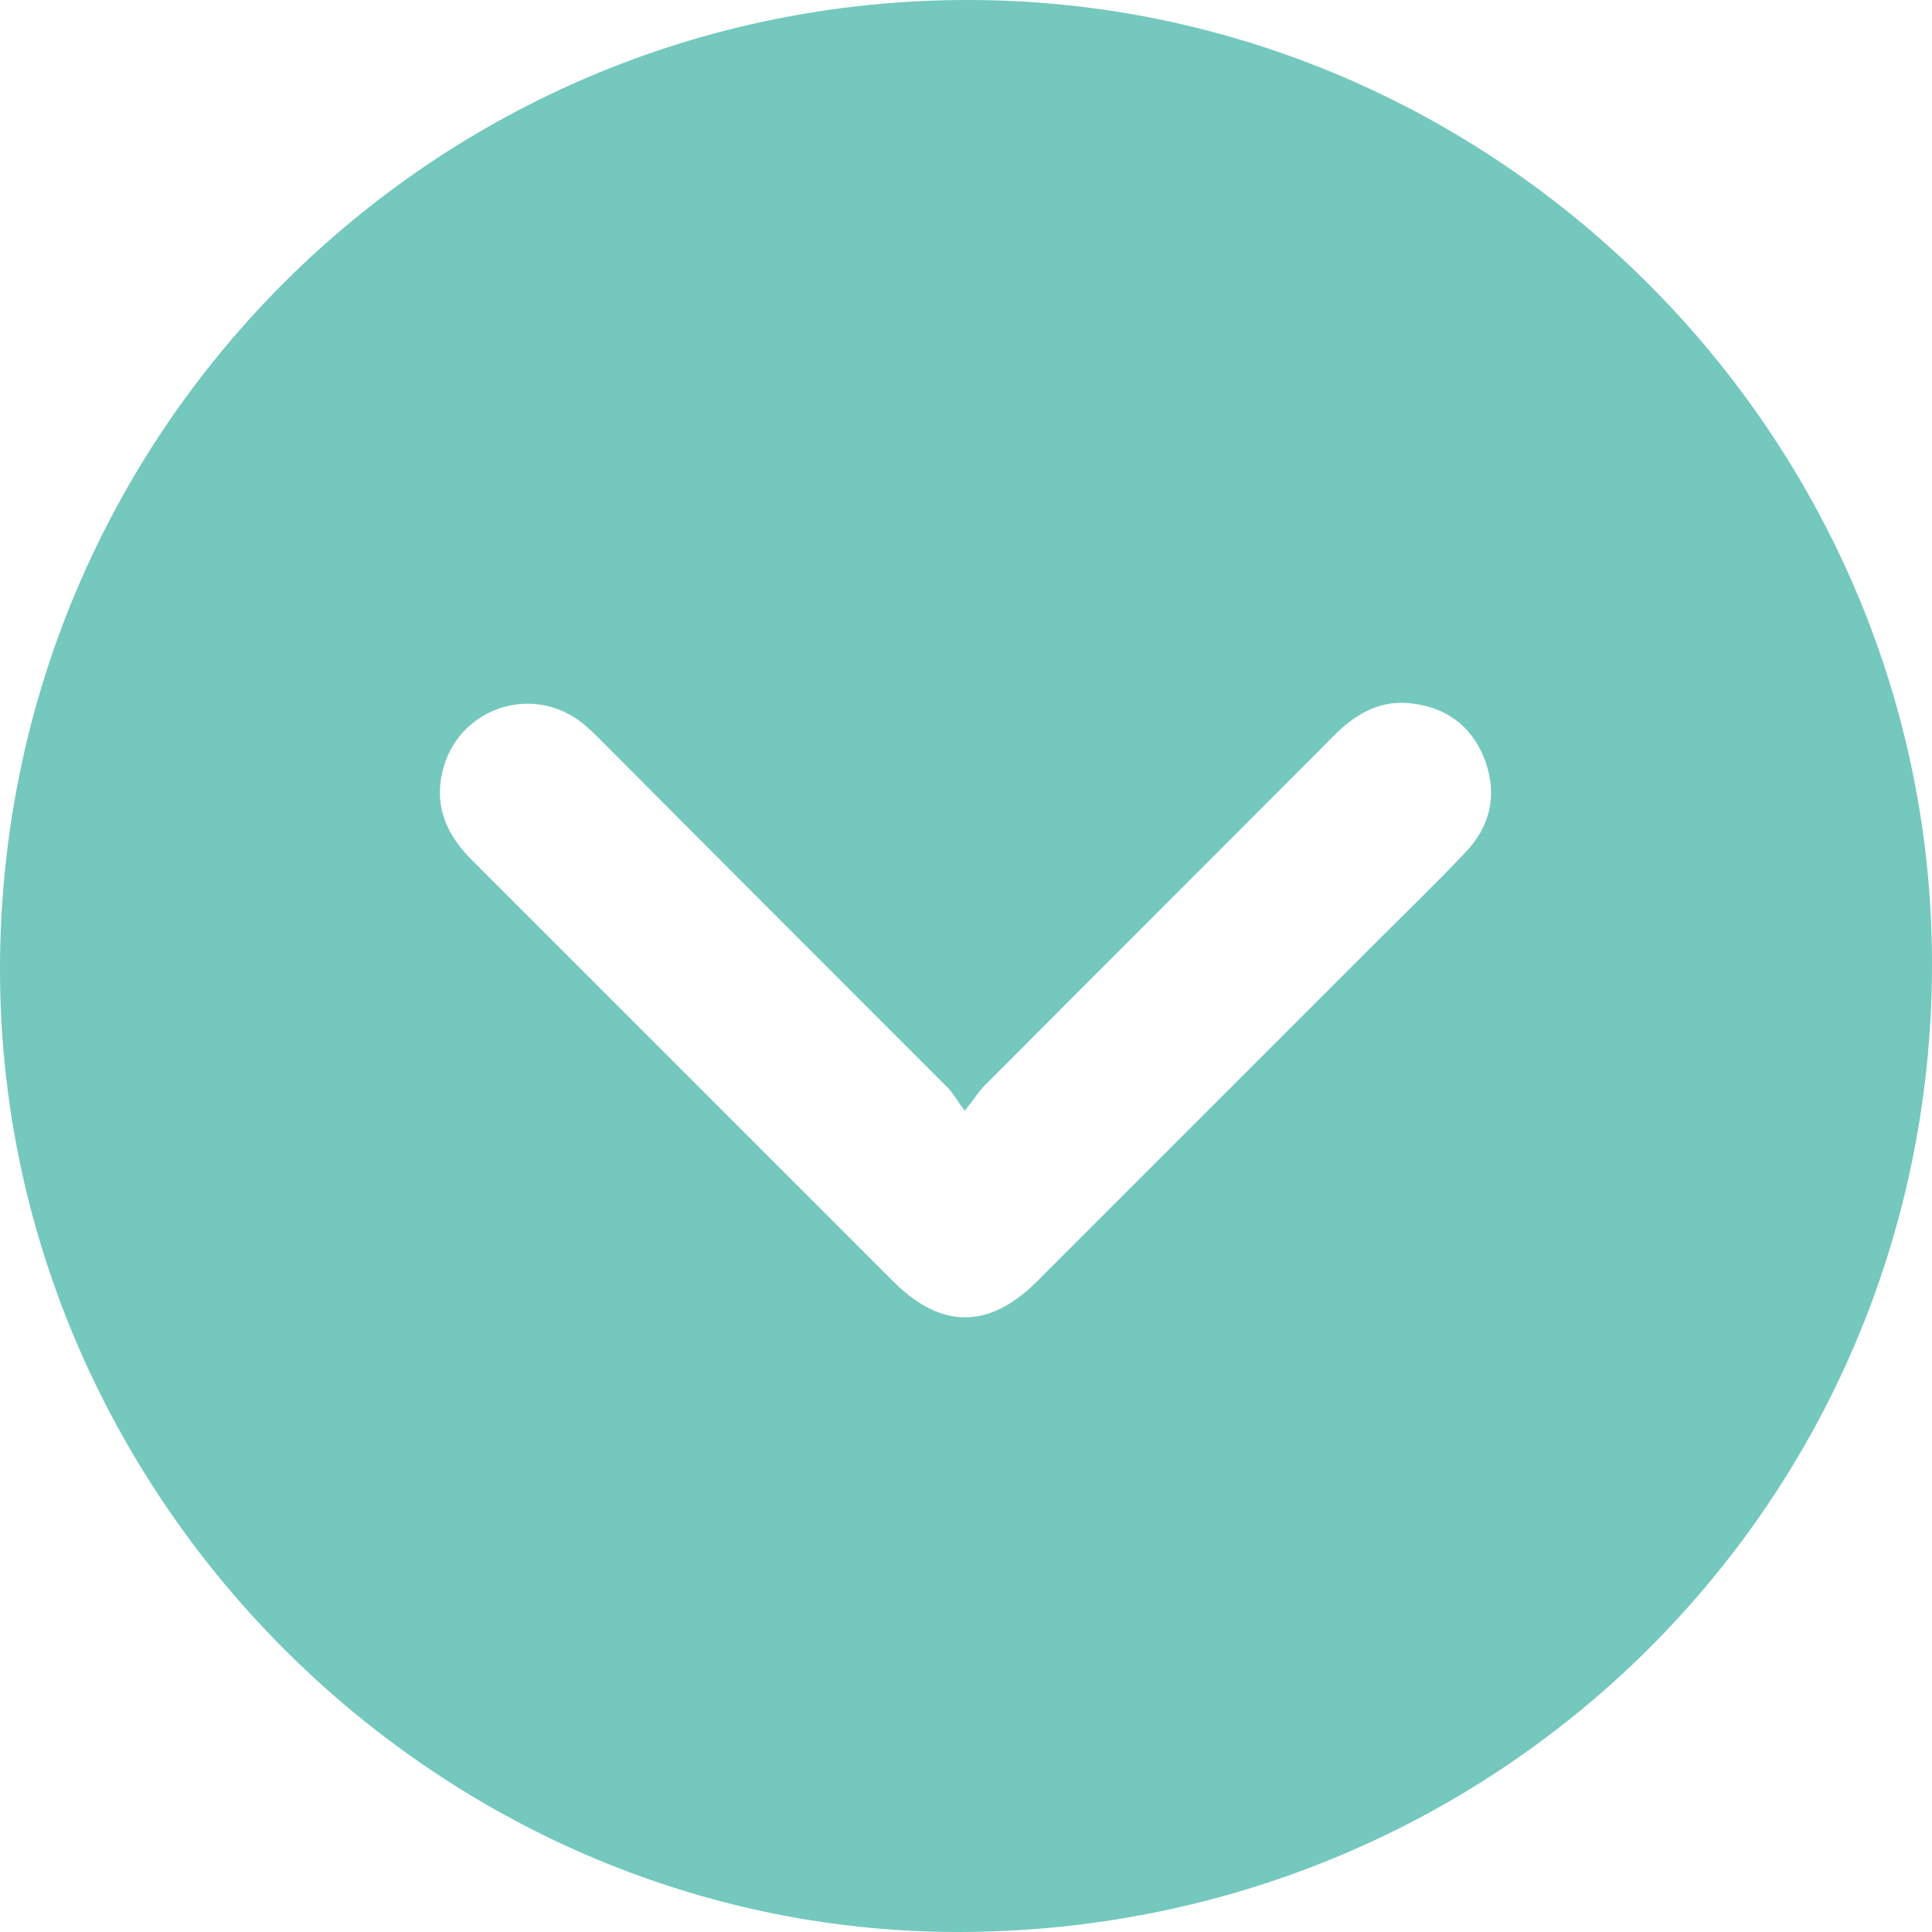
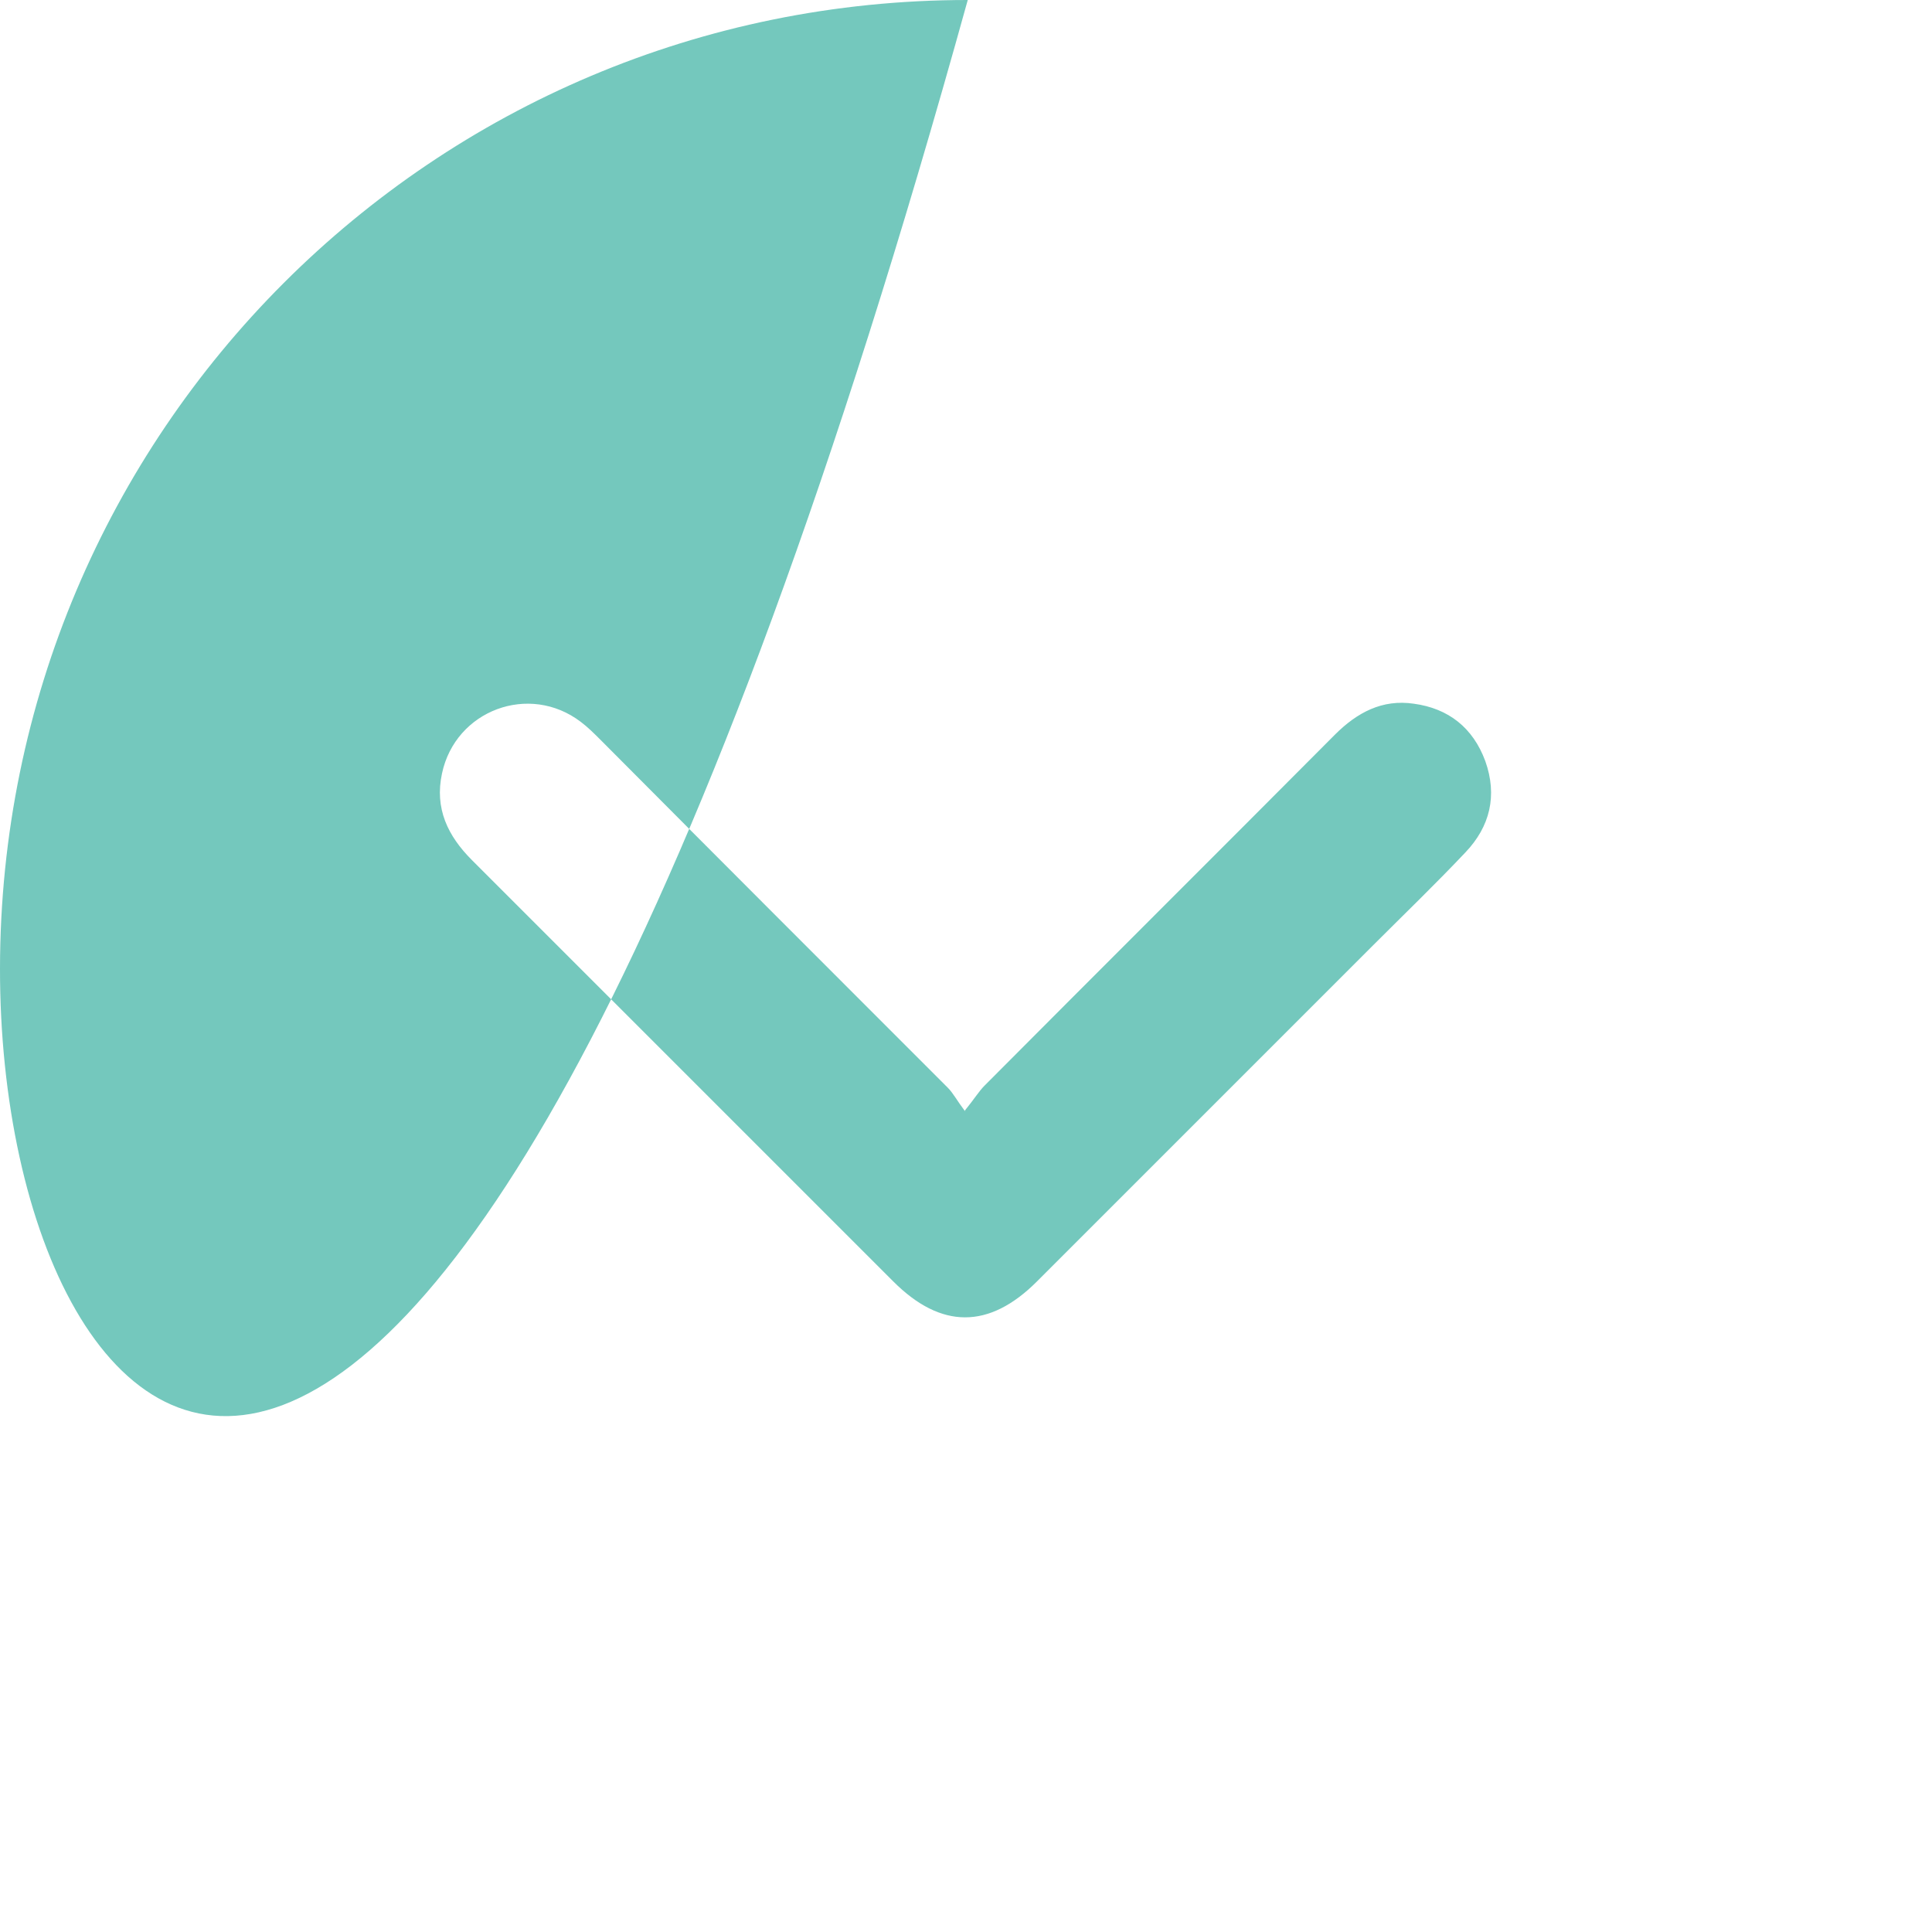
<svg xmlns="http://www.w3.org/2000/svg" id="Layer_1" viewBox="0 0 33 33">
  <defs>
    <style>.cls-1{fill:#51baad;opacity:.8;}</style>
  </defs>
-   <path class="cls-1" d="m16.53,0c9.05,0,16.49,7.46,16.47,16.5-.02,9.19-7.44,16.52-16.68,16.5C7.39,32.97-.01,25.51,0,16.54.01,7.38,7.4,0,16.53,0Zm-.04,18.99c-.15-.2-.21-.32-.3-.41-1.98-1.98-3.96-3.96-5.93-5.94-.11-.11-.22-.22-.34-.31-.88-.67-2.14-.2-2.37.88-.13.6.1,1.07.51,1.48,2.4,2.4,4.8,4.8,7.2,7.2.81.81,1.63.82,2.45,0,1.92-1.92,3.84-3.84,5.76-5.76.52-.52,1.05-1.03,1.56-1.57.42-.44.55-.97.34-1.56-.21-.57-.63-.9-1.22-.98-.54-.08-.97.15-1.35.53-1.99,2-3.99,3.99-5.98,5.99-.1.1-.17.22-.34.43Z" />
+   <path class="cls-1" d="m16.53,0C7.39,32.97-.01,25.51,0,16.54.01,7.38,7.4,0,16.53,0Zm-.04,18.99c-.15-.2-.21-.32-.3-.41-1.98-1.98-3.96-3.96-5.93-5.94-.11-.11-.22-.22-.34-.31-.88-.67-2.14-.2-2.37.88-.13.6.1,1.07.51,1.48,2.4,2.4,4.8,4.8,7.2,7.2.81.81,1.63.82,2.45,0,1.92-1.92,3.84-3.84,5.76-5.76.52-.52,1.05-1.03,1.56-1.57.42-.44.55-.97.34-1.56-.21-.57-.63-.9-1.22-.98-.54-.08-.97.15-1.35.53-1.99,2-3.99,3.99-5.98,5.99-.1.1-.17.22-.34.43Z" />
</svg>